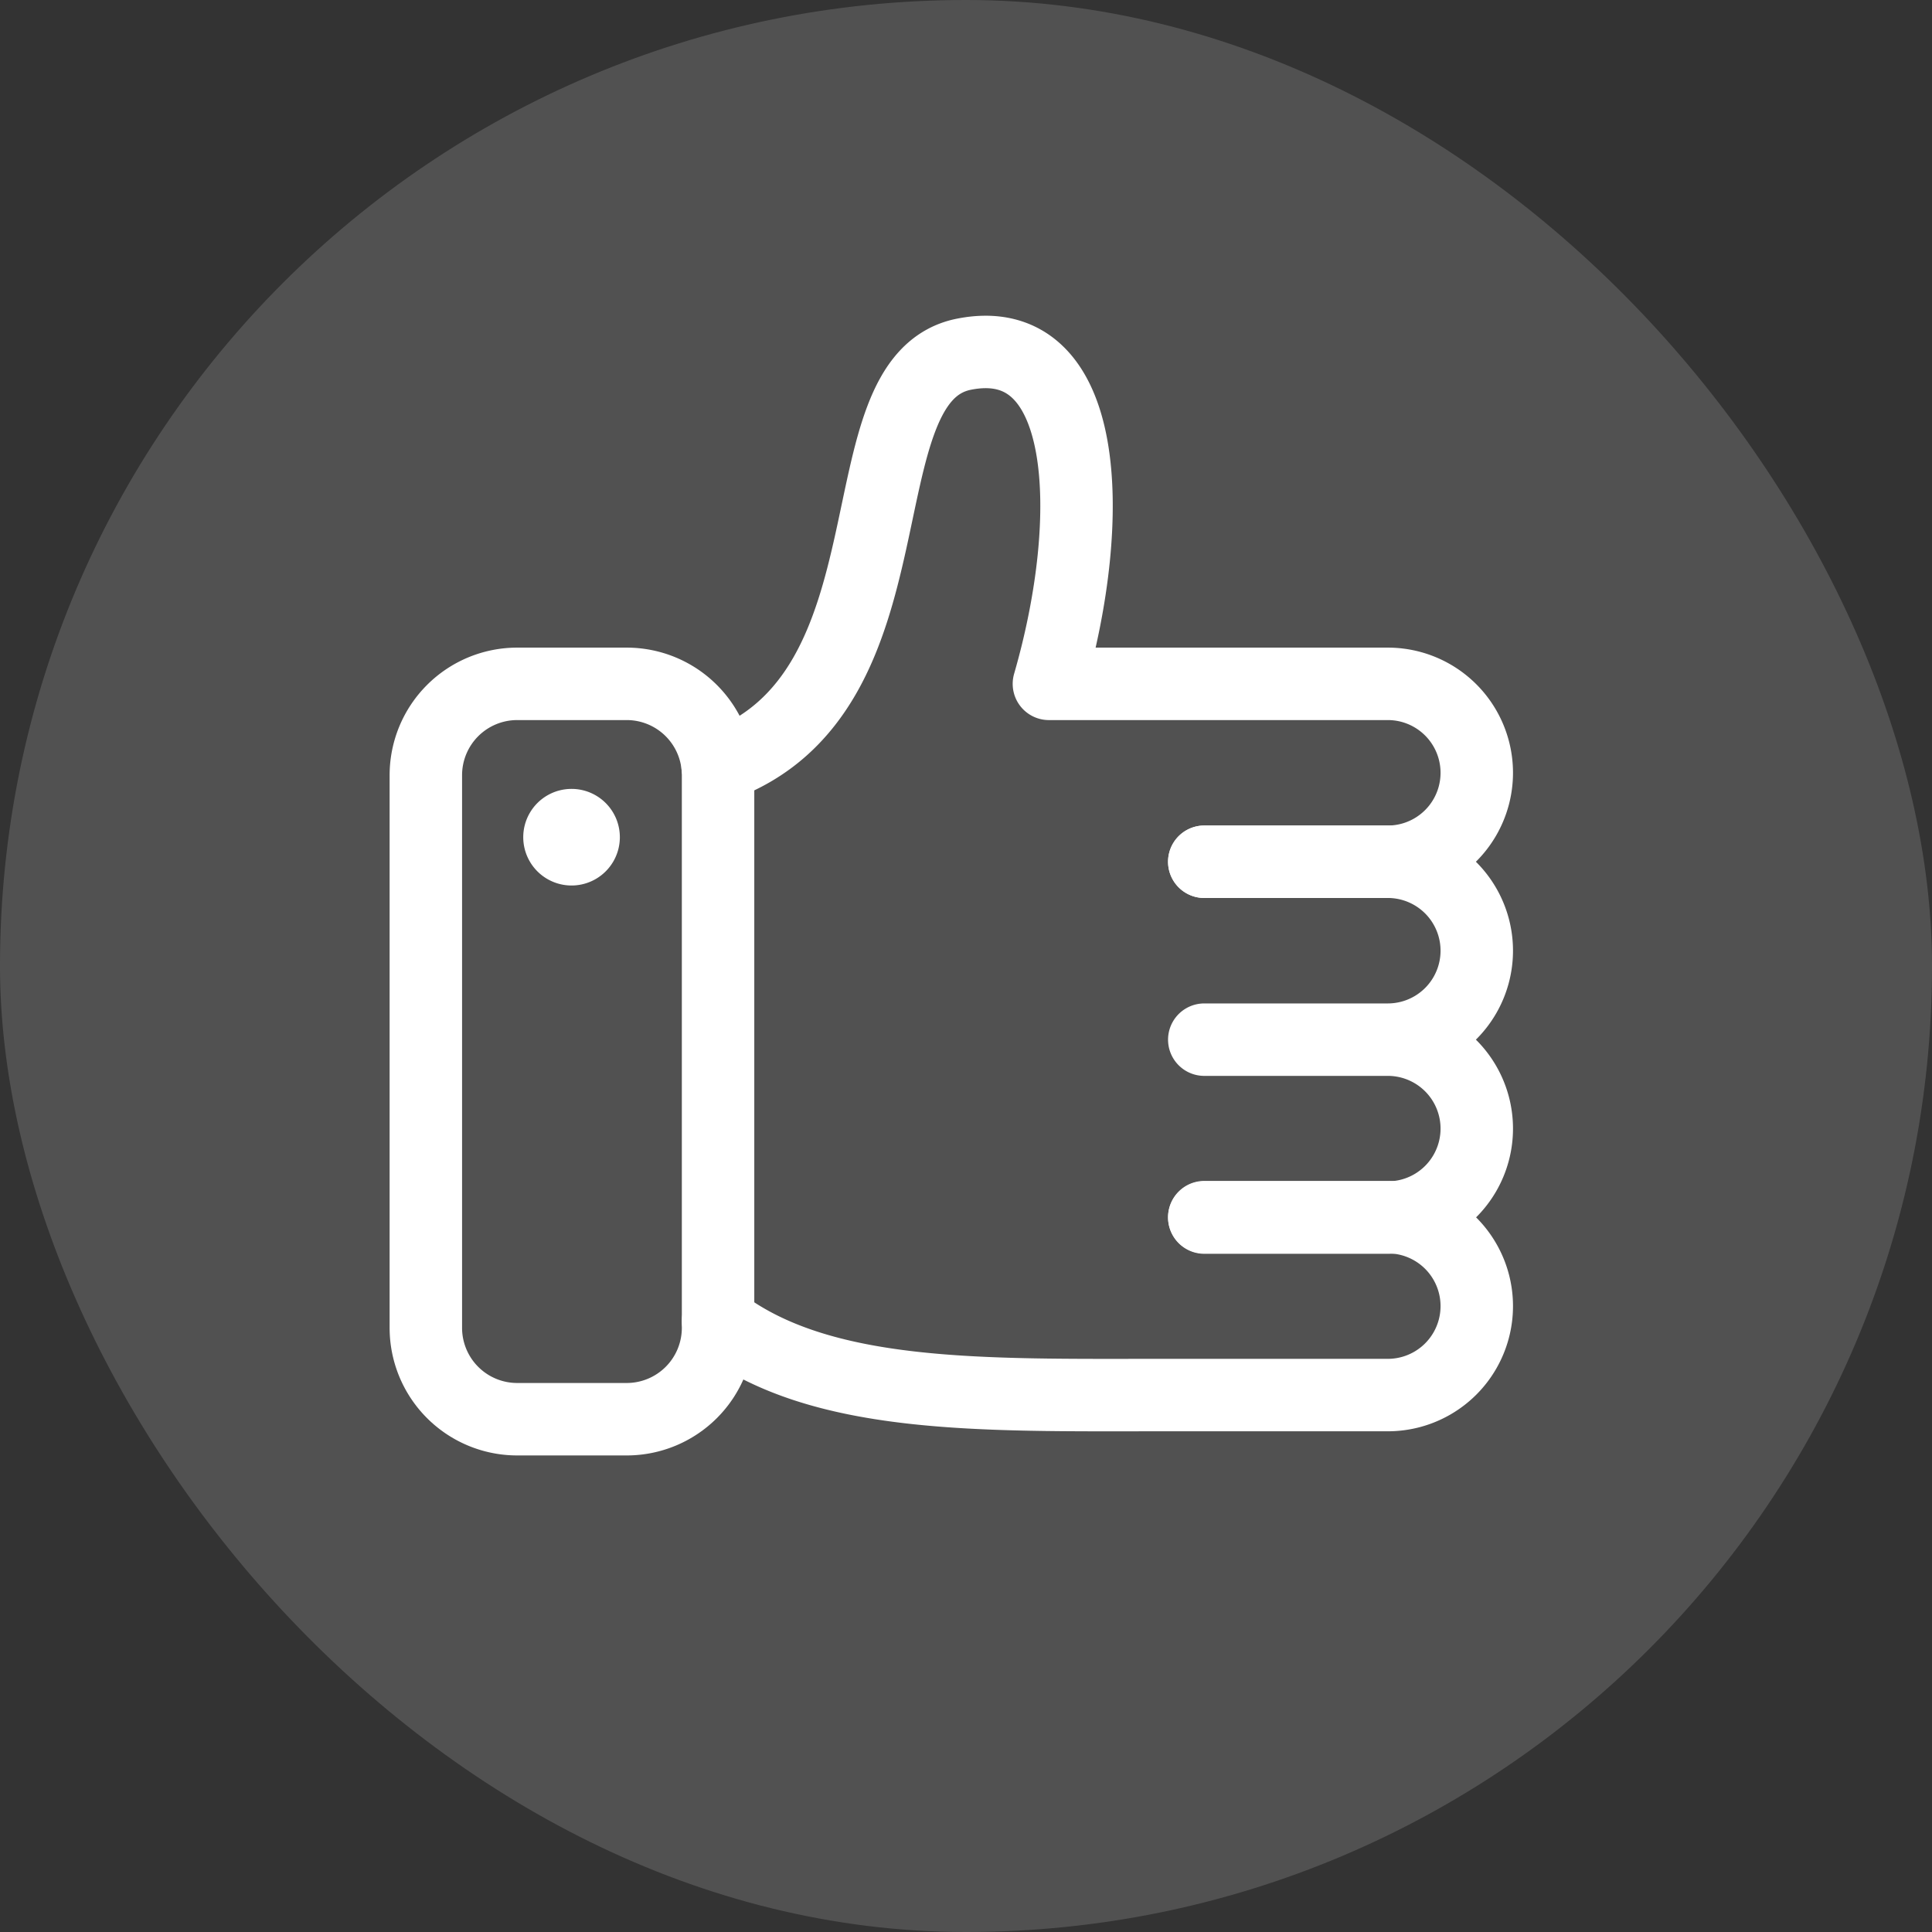
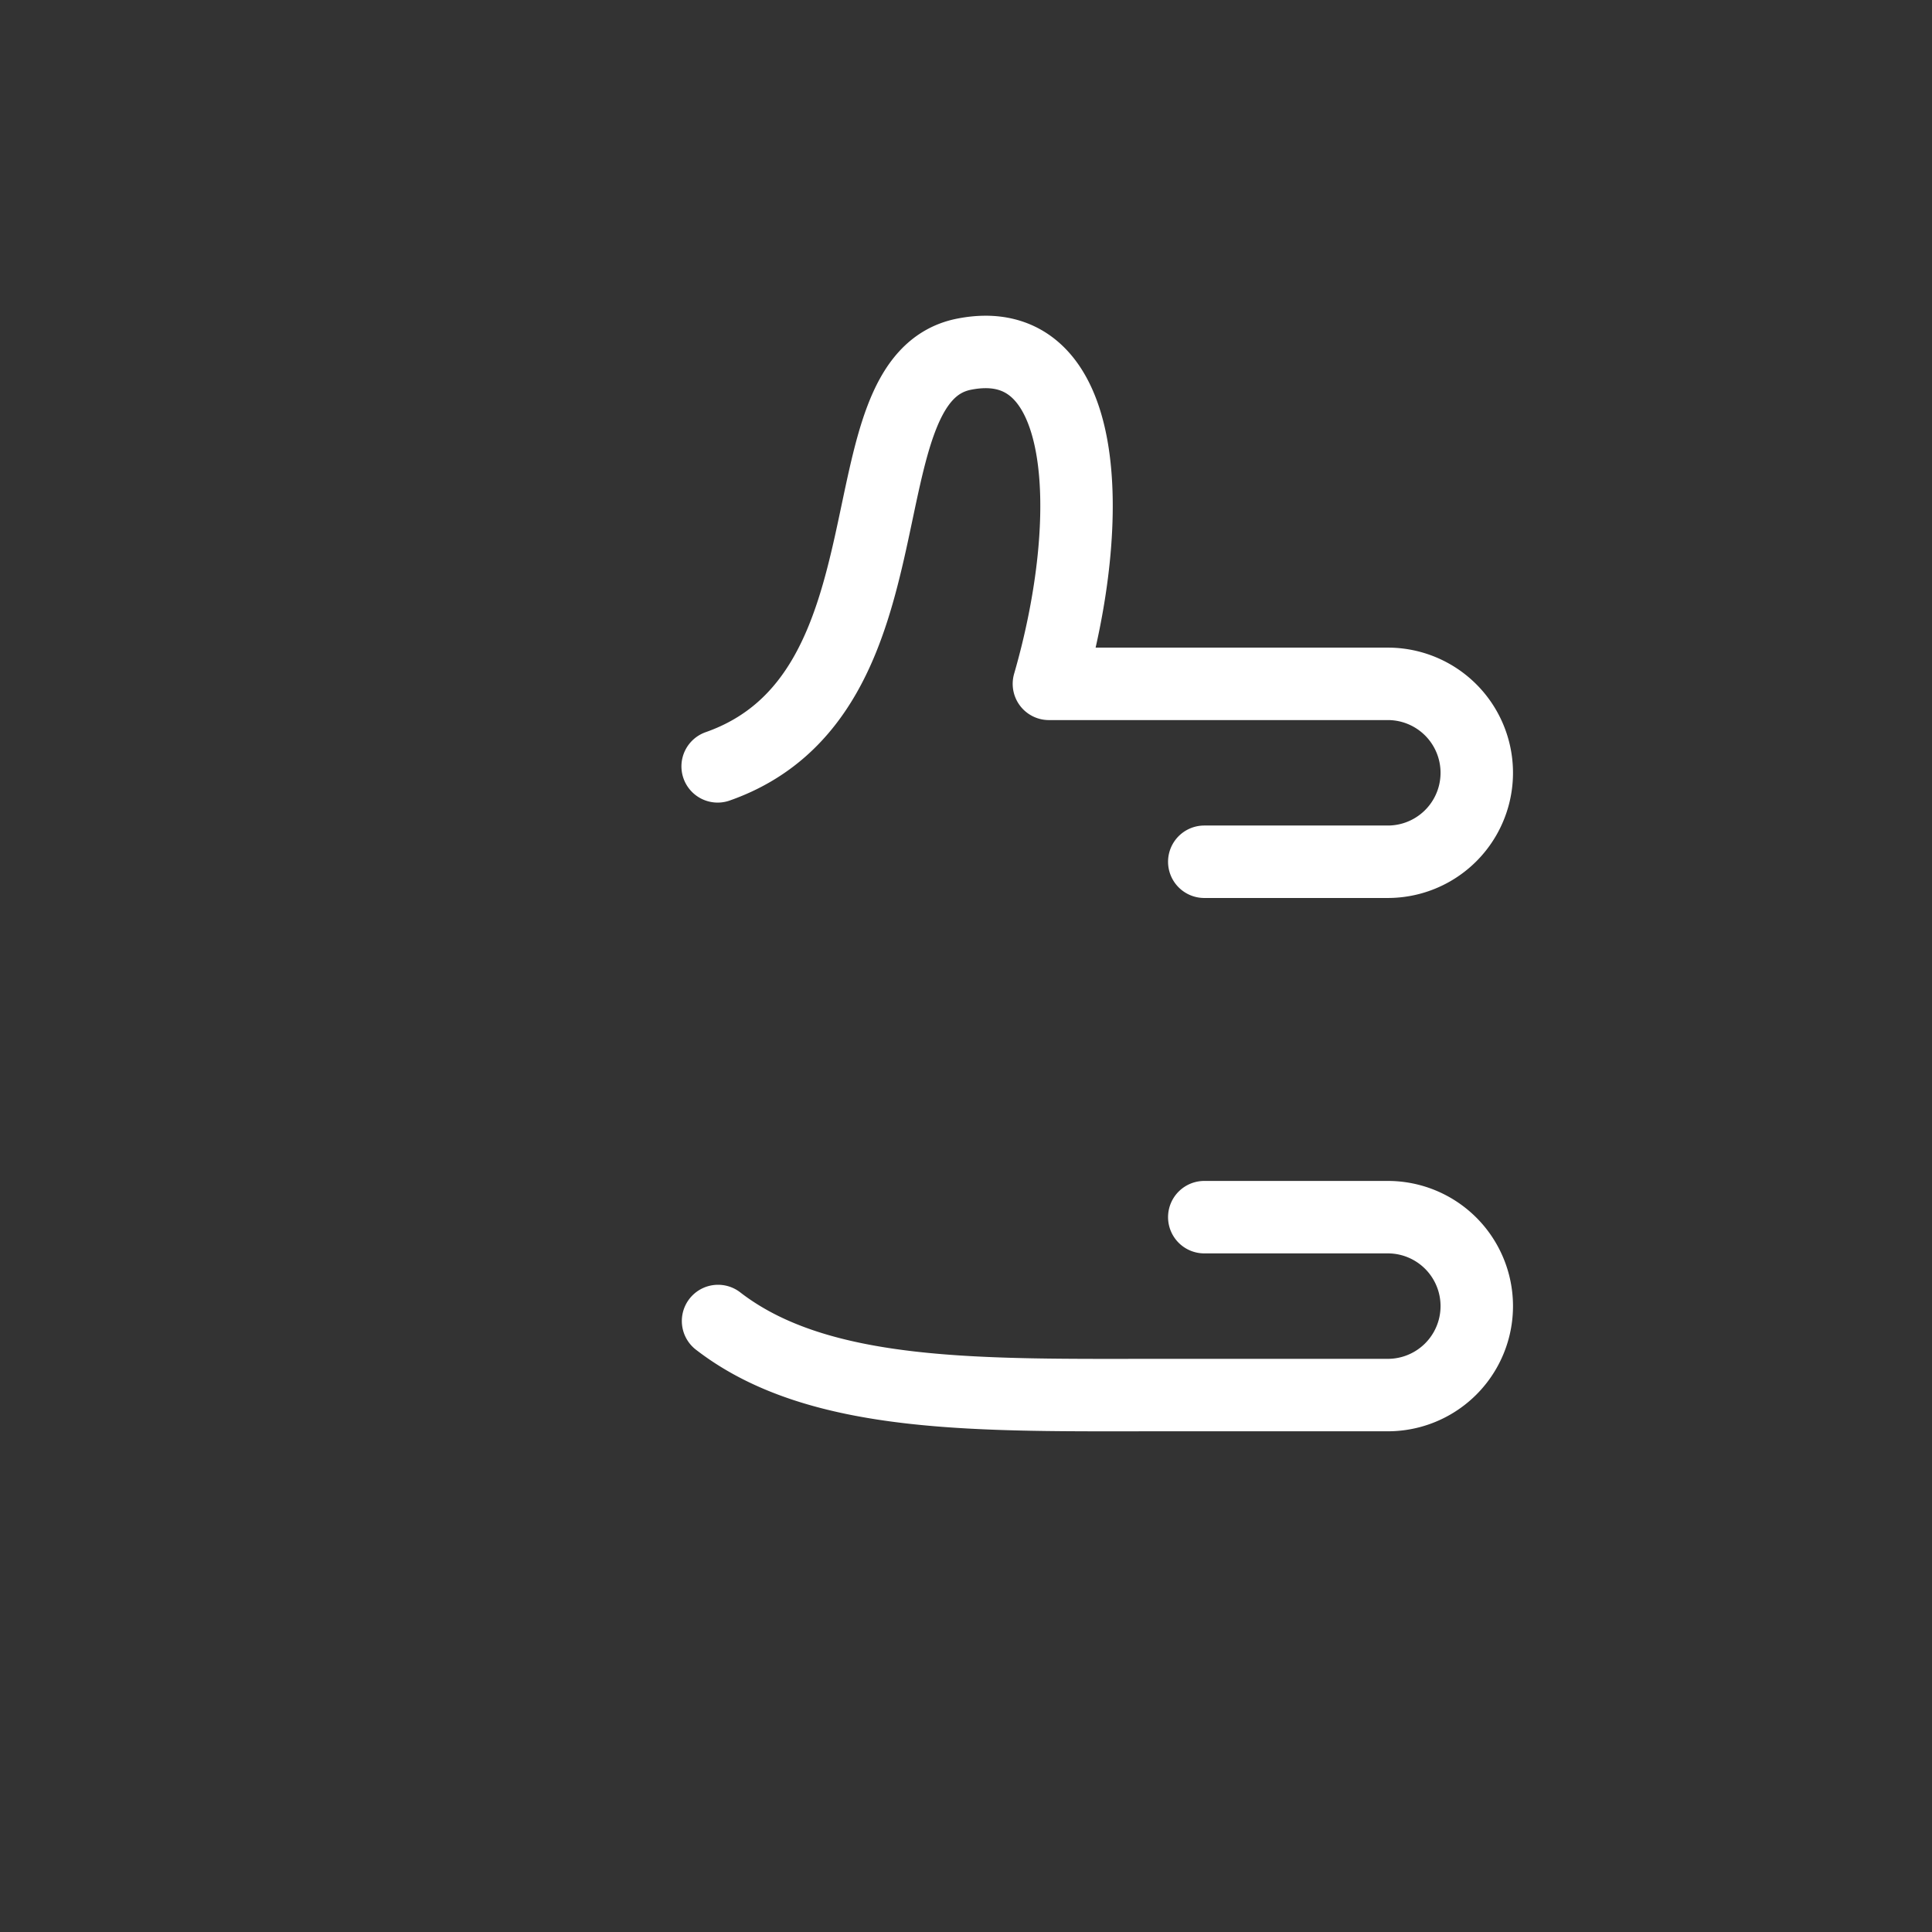
<svg xmlns="http://www.w3.org/2000/svg" width="48" height="48" fill="none">
  <rect width="100%" height="100%" fill="#333333" stroke="none" />
-   <rect width="48" height="48" fill="#fff" fill-opacity=".15" rx="24" />
  <g clip-path="url(#a)">
-     <path stroke="#fff" stroke-linecap="round" stroke-miterlimit="10" stroke-width="1.8" d="M15.57 16.99h-2.72a2.27 2.27 0 0 0-2.27 2.27v13.73a2.27 2.27 0 0 0 2.27 2.27h2.72a2.27 2.27 0 0 0 2.27-2.27V19.26a2.27 2.27 0 0 0-2.27-2.27Zm14.35 4.42h4.56a2.21 2.21 0 0 1 0 4.42h-4.56m0 0h4.56a2.21 2.21 0 0 1 0 4.42h-4.56" />
    <path stroke="#fff" stroke-linecap="round" stroke-linejoin="round" stroke-width="1.8" d="M17.83 19.04c5.1-1.79 2.99-9.62 6.12-10.24s3.31 4.04 2.11 8.19h8.42a2.21 2.21 0 0 1 0 4.42h-4.56" />
    <path stroke="#fff" stroke-linecap="round" stroke-miterlimit="10" stroke-width="1.8" d="M29.92 30.24h4.56a2.21 2.21 0 0 1 0 4.42h-5.62c-4.46 0-8.5.11-11.02-1.84" />
-     <path fill="#fff" d="M14.2 22a1.2 1.2 0 1 0 0-2.4 1.2 1.2 0 0 0 0 2.4" />
  </g>
  <defs>
    <clipPath id="a">
      <path fill="#fff" d="M8 6h32v32H8z" />
    </clipPath>
  </defs>
</svg>